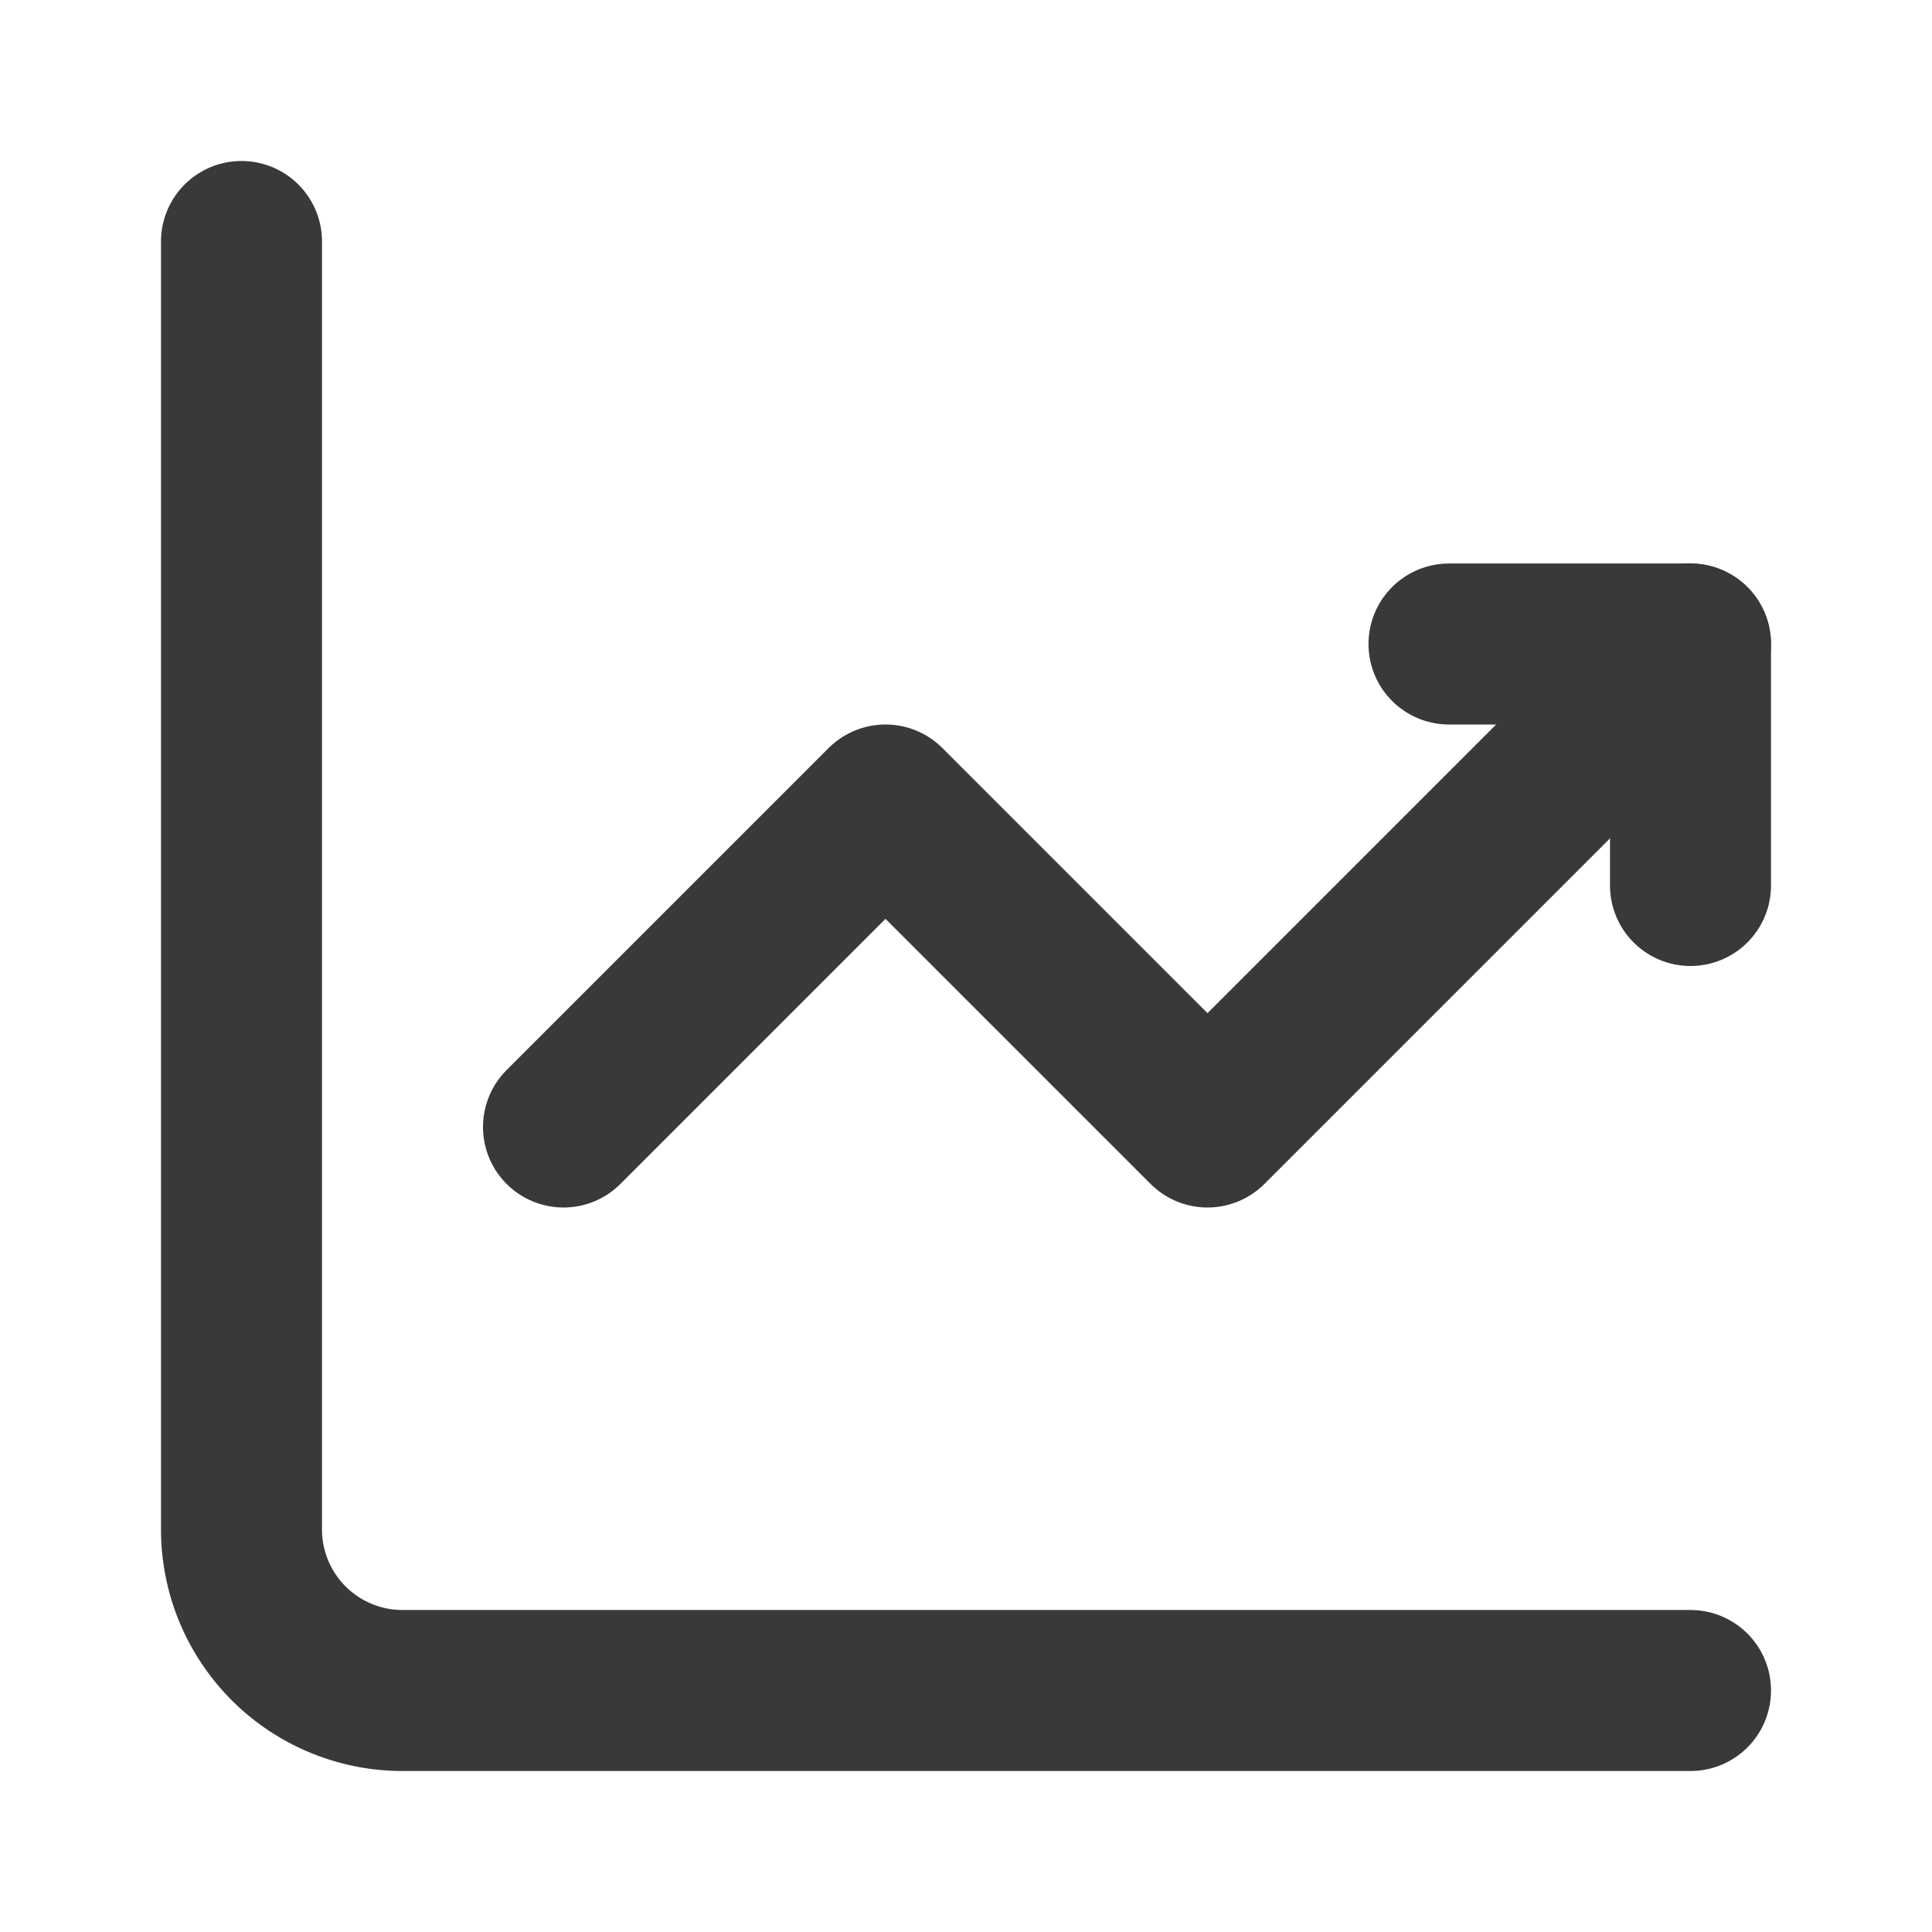
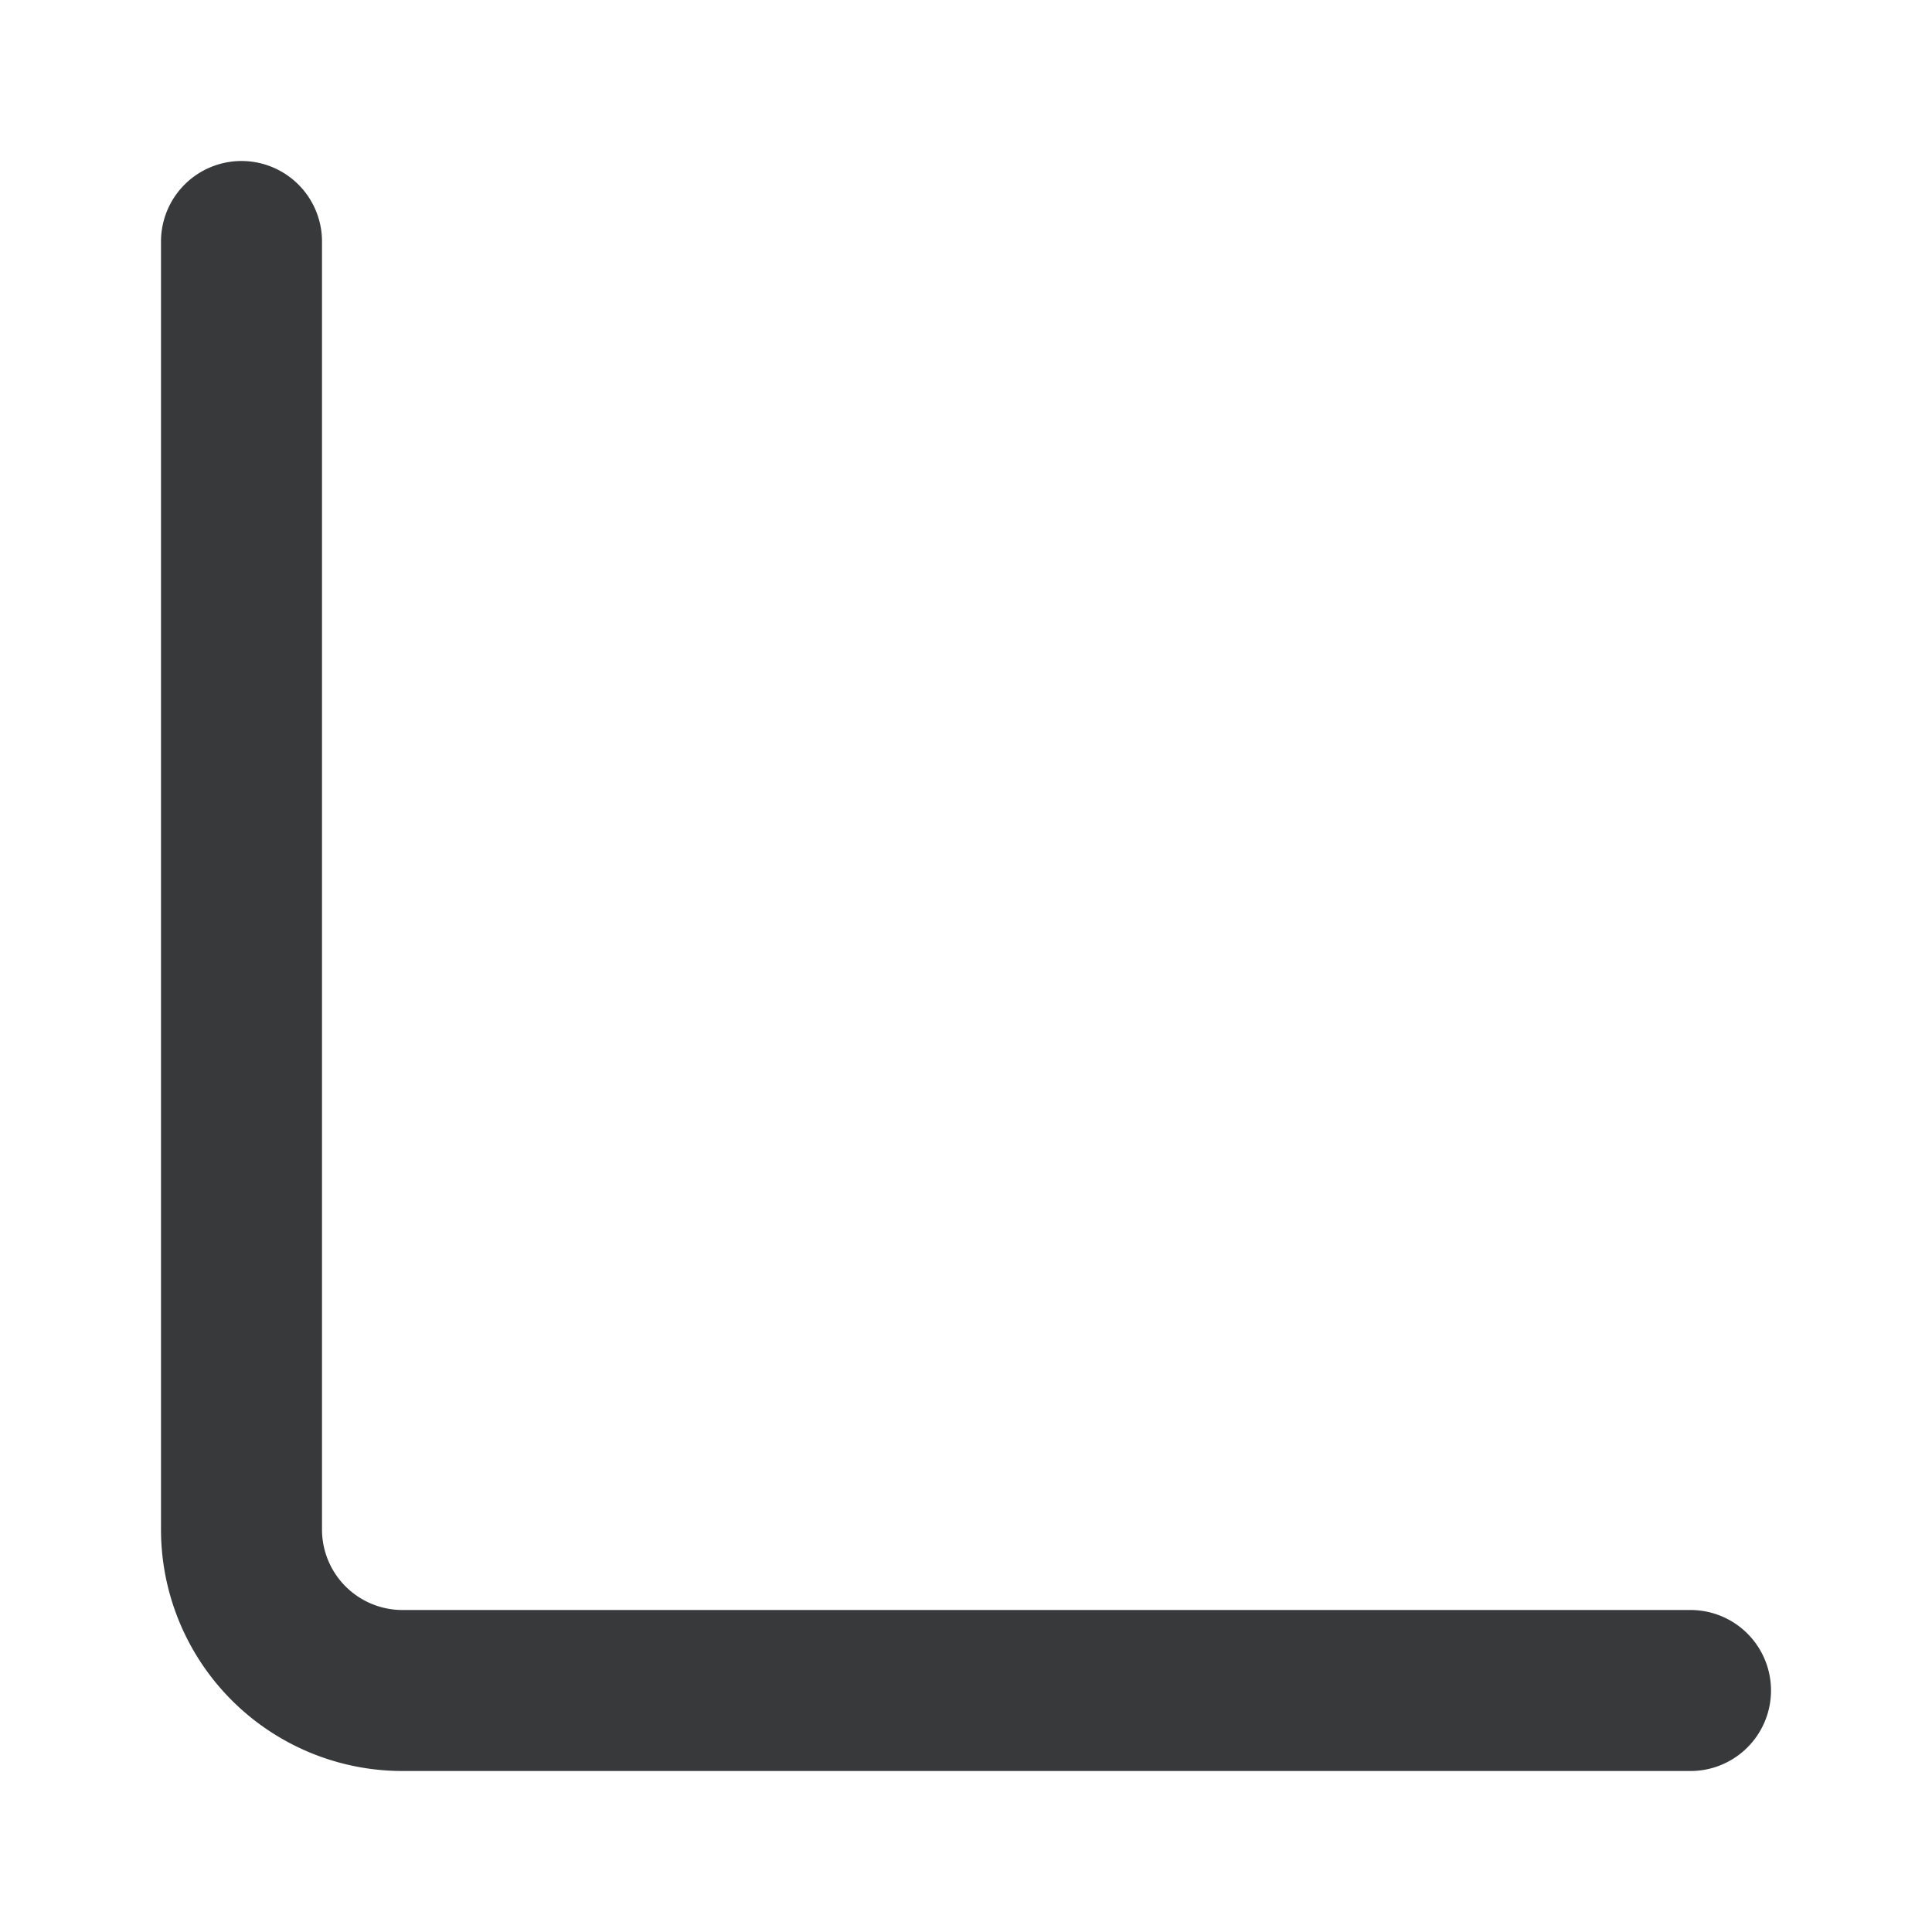
<svg xmlns="http://www.w3.org/2000/svg" width="24" height="24" viewBox="0 0 24 24">
  <g fill="none" stroke="#37393a" stroke-linecap="round" stroke-linejoin="round" stroke-width="2">
    <path stroke-miterlimit="5.759" d="M3 3v16a2 2 0 0 0 2 2h16" />
-     <path stroke-miterlimit="5.759" d="m7 14l4-4l4 4l6-6" />
-     <path d="M18 8h3v3" />
  </g>
</svg>